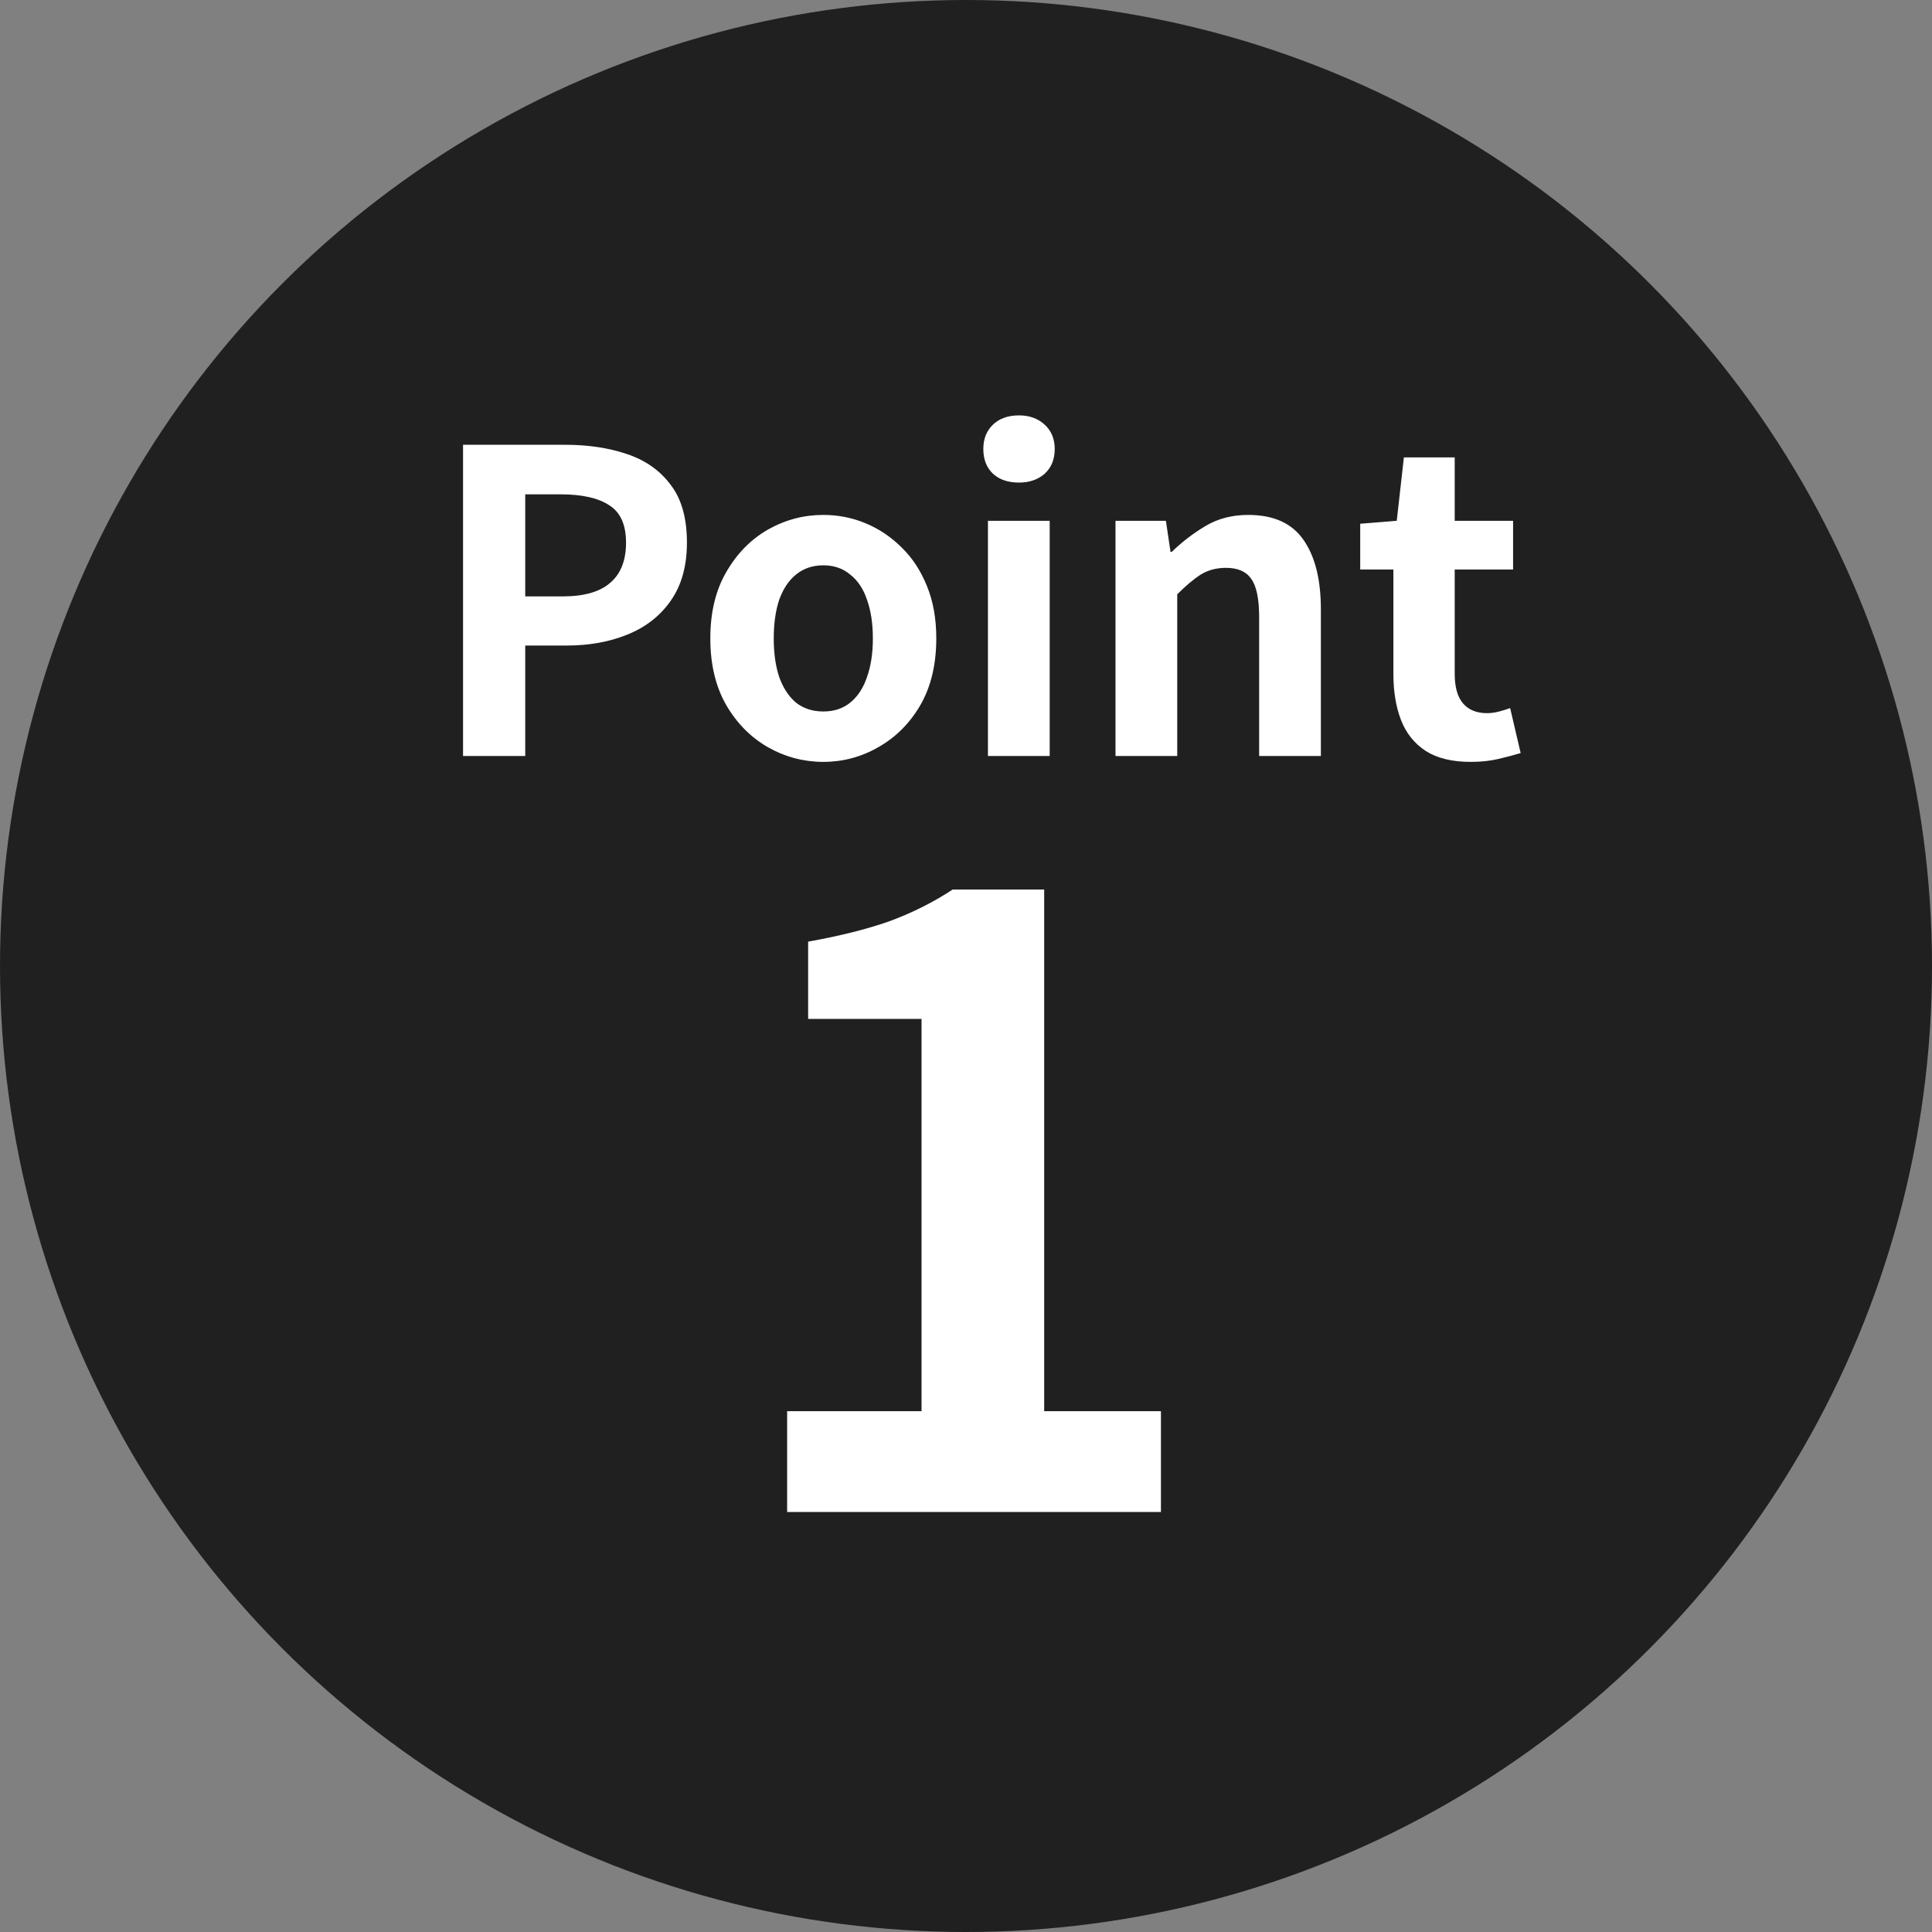
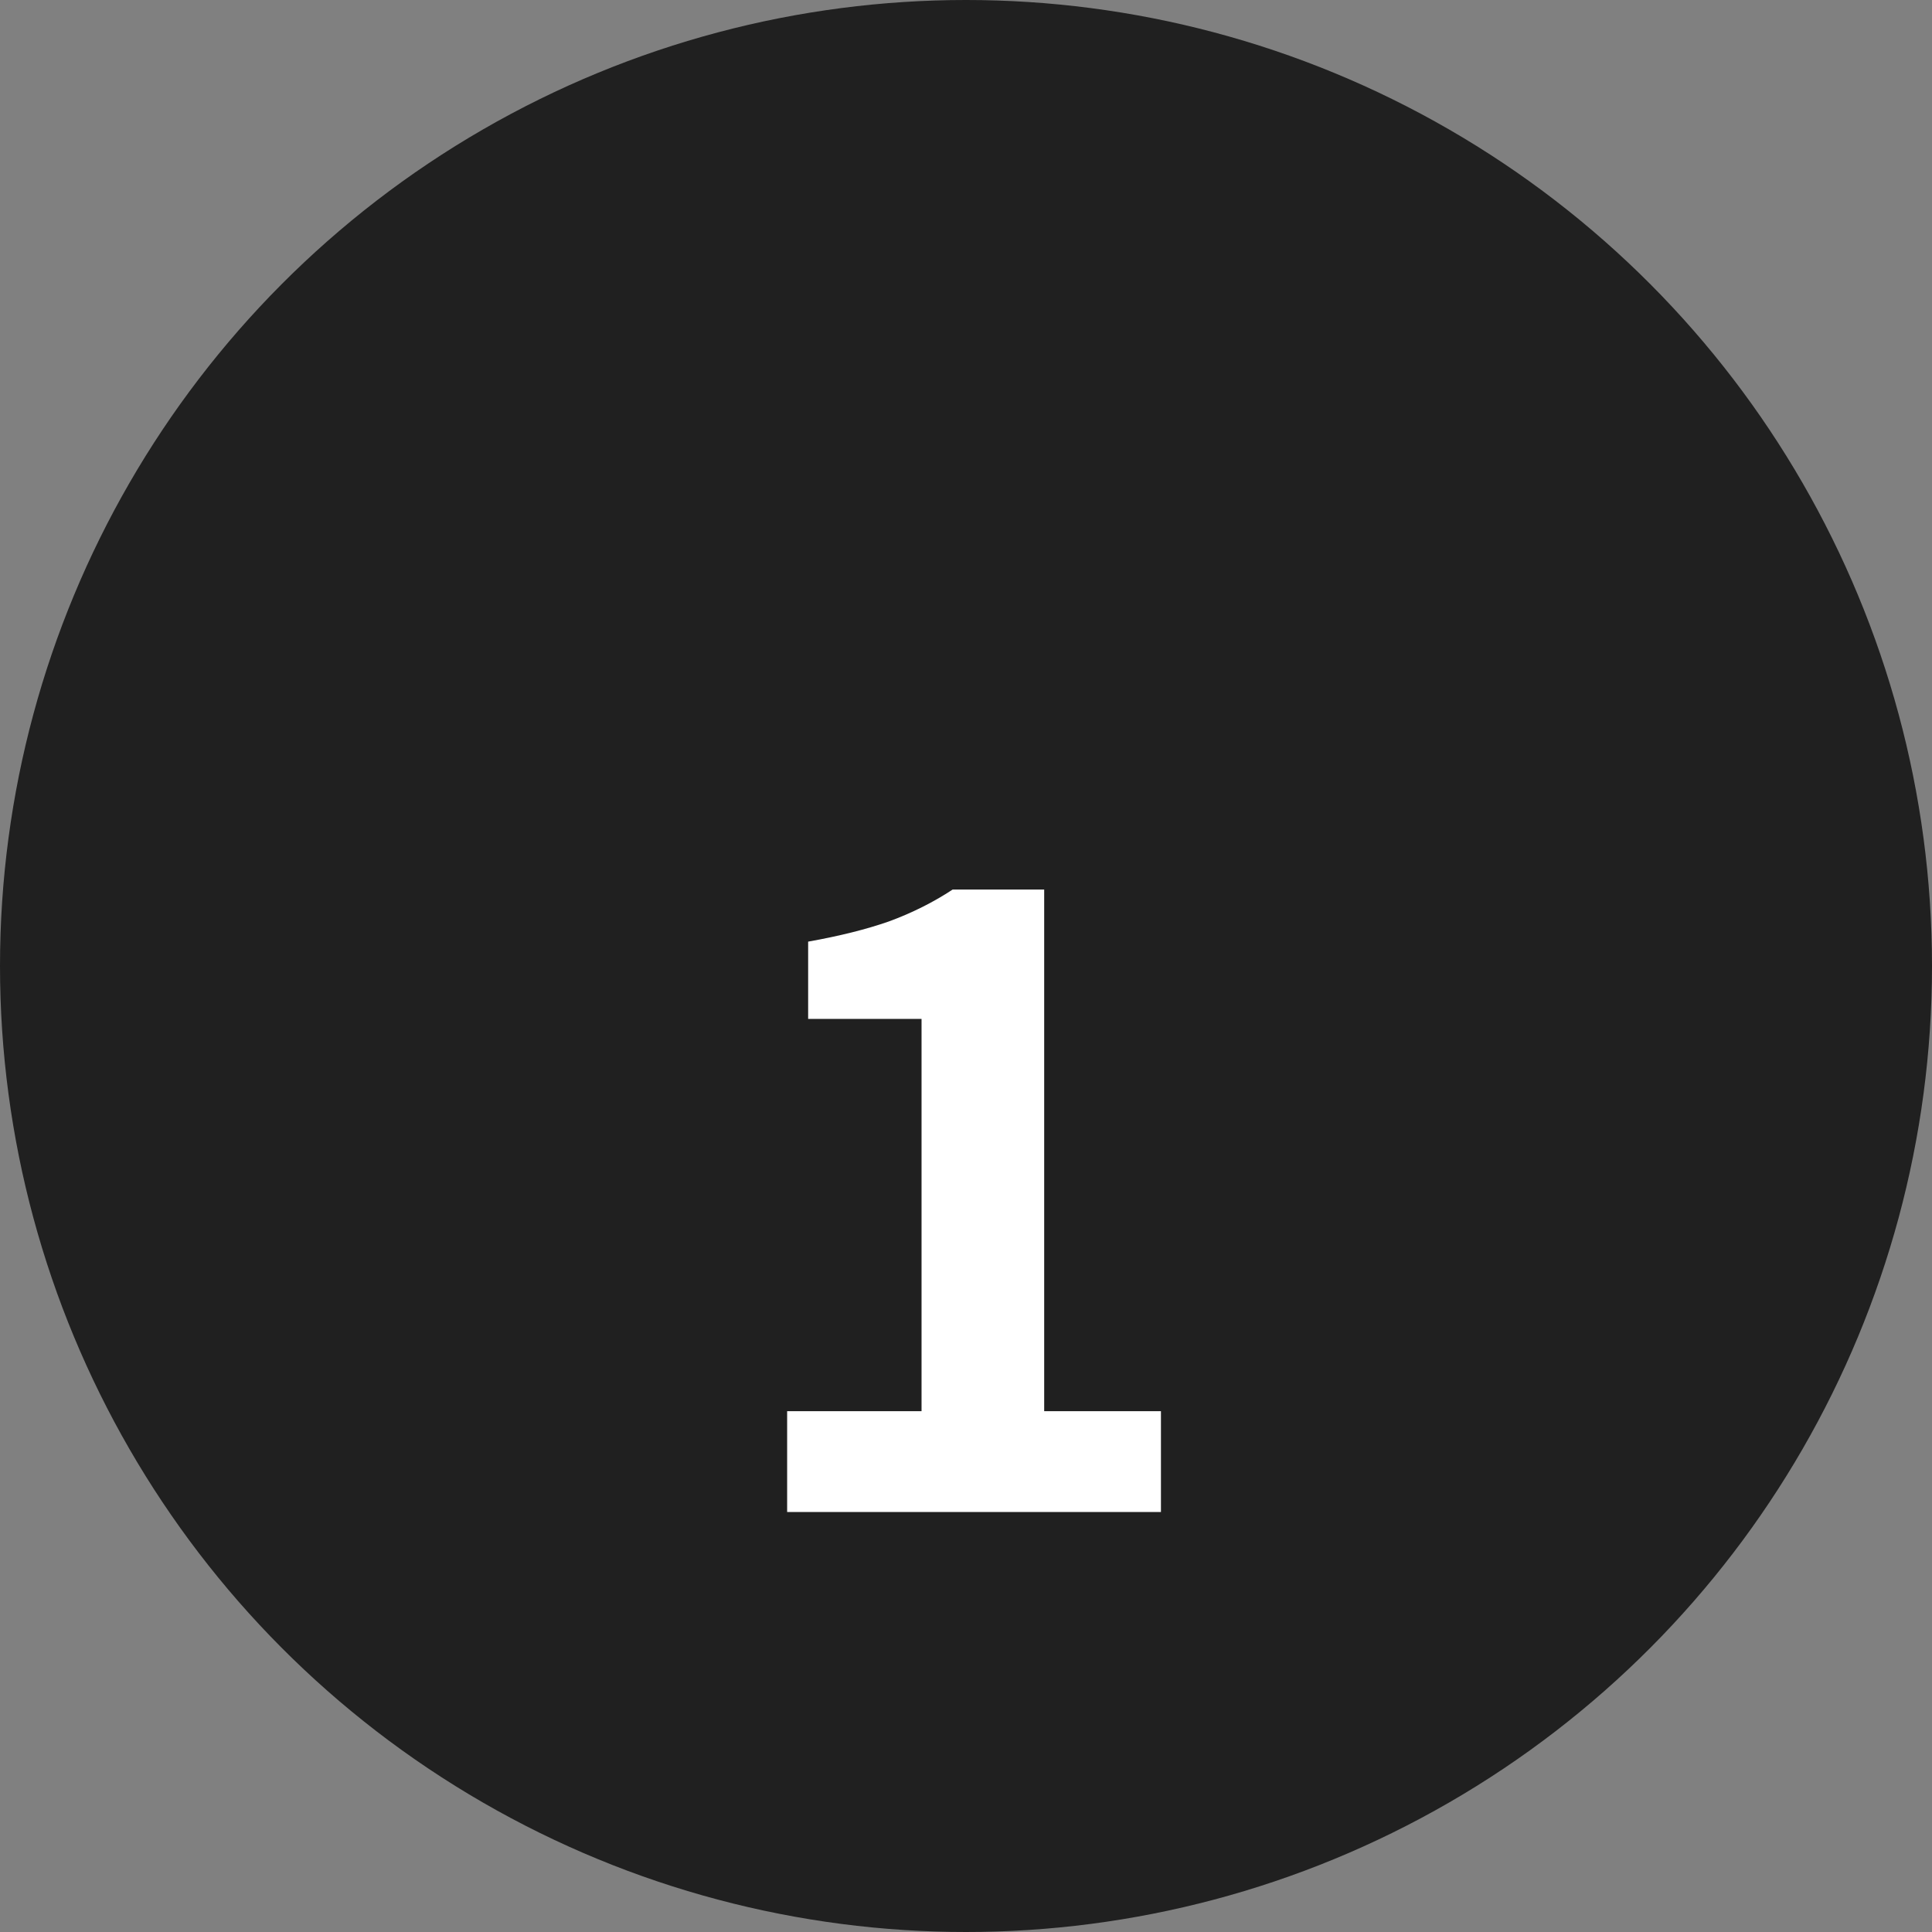
<svg xmlns="http://www.w3.org/2000/svg" width="92" height="92" viewBox="0 0 92 92" fill="none">
  <rect x="0" y="0" width="92" height="92" fill="#808080" stroke="none" />
  <circle cx="46" cy="46" r="46" fill="#202020" />
-   <path d="M22.05 36V21.18H26.91C28.004 21.18 28.984 21.327 29.851 21.62C30.73 21.913 31.424 22.4 31.93 23.08C32.45 23.747 32.711 24.667 32.711 25.84C32.711 26.96 32.45 27.887 31.93 28.62C31.424 29.34 30.737 29.873 29.87 30.22C29.017 30.567 28.057 30.74 26.991 30.74H25.011V36H22.05ZM25.011 28.4H26.791C27.804 28.4 28.557 28.187 29.05 27.76C29.557 27.333 29.811 26.693 29.811 25.84C29.811 24.987 29.544 24.393 29.011 24.06C28.491 23.713 27.717 23.54 26.691 23.54H25.011V28.4ZM39.205 36.28C38.272 36.28 37.392 36.047 36.565 35.58C35.752 35.113 35.092 34.447 34.585 33.58C34.079 32.7 33.825 31.64 33.825 30.4C33.825 29.16 34.079 28.107 34.585 27.24C35.092 26.36 35.752 25.687 36.565 25.22C37.392 24.753 38.272 24.52 39.205 24.52C39.912 24.52 40.585 24.653 41.225 24.92C41.865 25.187 42.439 25.573 42.945 26.08C43.452 26.573 43.852 27.187 44.145 27.92C44.439 28.64 44.585 29.467 44.585 30.4C44.585 31.64 44.332 32.7 43.825 33.58C43.319 34.447 42.652 35.113 41.825 35.58C41.012 36.047 40.139 36.28 39.205 36.28ZM39.205 33.88C39.712 33.88 40.139 33.74 40.485 33.46C40.845 33.167 41.112 32.76 41.285 32.24C41.472 31.72 41.565 31.107 41.565 30.4C41.565 29.693 41.472 29.08 41.285 28.56C41.112 28.04 40.845 27.64 40.485 27.36C40.139 27.067 39.712 26.92 39.205 26.92C38.699 26.92 38.265 27.067 37.905 27.36C37.559 27.64 37.292 28.04 37.105 28.56C36.932 29.08 36.845 29.693 36.845 30.4C36.845 31.107 36.932 31.72 37.105 32.24C37.292 32.76 37.559 33.167 37.905 33.46C38.265 33.74 38.699 33.88 39.205 33.88ZM47.045 36V24.8H49.985V36H47.045ZM48.525 22.98C48.005 22.98 47.592 22.84 47.285 22.56C46.978 22.267 46.825 21.873 46.825 21.38C46.825 20.9 46.978 20.513 47.285 20.22C47.592 19.927 48.005 19.78 48.525 19.78C49.018 19.78 49.425 19.927 49.745 20.22C50.065 20.513 50.225 20.9 50.225 21.38C50.225 21.873 50.065 22.267 49.745 22.56C49.425 22.84 49.018 22.98 48.525 22.98ZM53.119 36V24.8H55.519L55.739 26.28H55.799C56.292 25.8 56.832 25.387 57.419 25.04C58.006 24.693 58.679 24.52 59.439 24.52C60.652 24.52 61.532 24.92 62.079 25.72C62.626 26.507 62.899 27.607 62.899 29.02V36H59.959V29.38C59.959 28.513 59.832 27.907 59.579 27.56C59.339 27.213 58.939 27.04 58.379 27.04C57.926 27.04 57.526 27.147 57.179 27.36C56.846 27.573 56.472 27.887 56.059 28.3V36H53.119ZM70.032 36.28C69.152 36.28 68.438 36.107 67.892 35.76C67.345 35.4 66.952 34.907 66.712 34.28C66.472 33.653 66.352 32.927 66.352 32.1V27.12H64.772V24.94L66.512 24.8L66.852 21.78H69.272V24.8H72.052V27.12H69.272V32.08C69.272 32.72 69.405 33.193 69.672 33.5C69.938 33.807 70.318 33.96 70.812 33.96C70.998 33.96 71.192 33.933 71.392 33.88C71.592 33.827 71.765 33.773 71.912 33.72L72.412 35.86C72.105 35.953 71.752 36.047 71.352 36.14C70.965 36.233 70.525 36.28 70.032 36.28Z" fill="white" />
  <path d="M37.483 72V67.2H43.883V48.52H38.483V44.84C39.977 44.573 41.257 44.253 42.323 43.88C43.416 43.48 44.43 42.973 45.363 42.36H49.723V67.2H55.283V72H37.483Z" fill="white" />
</svg>